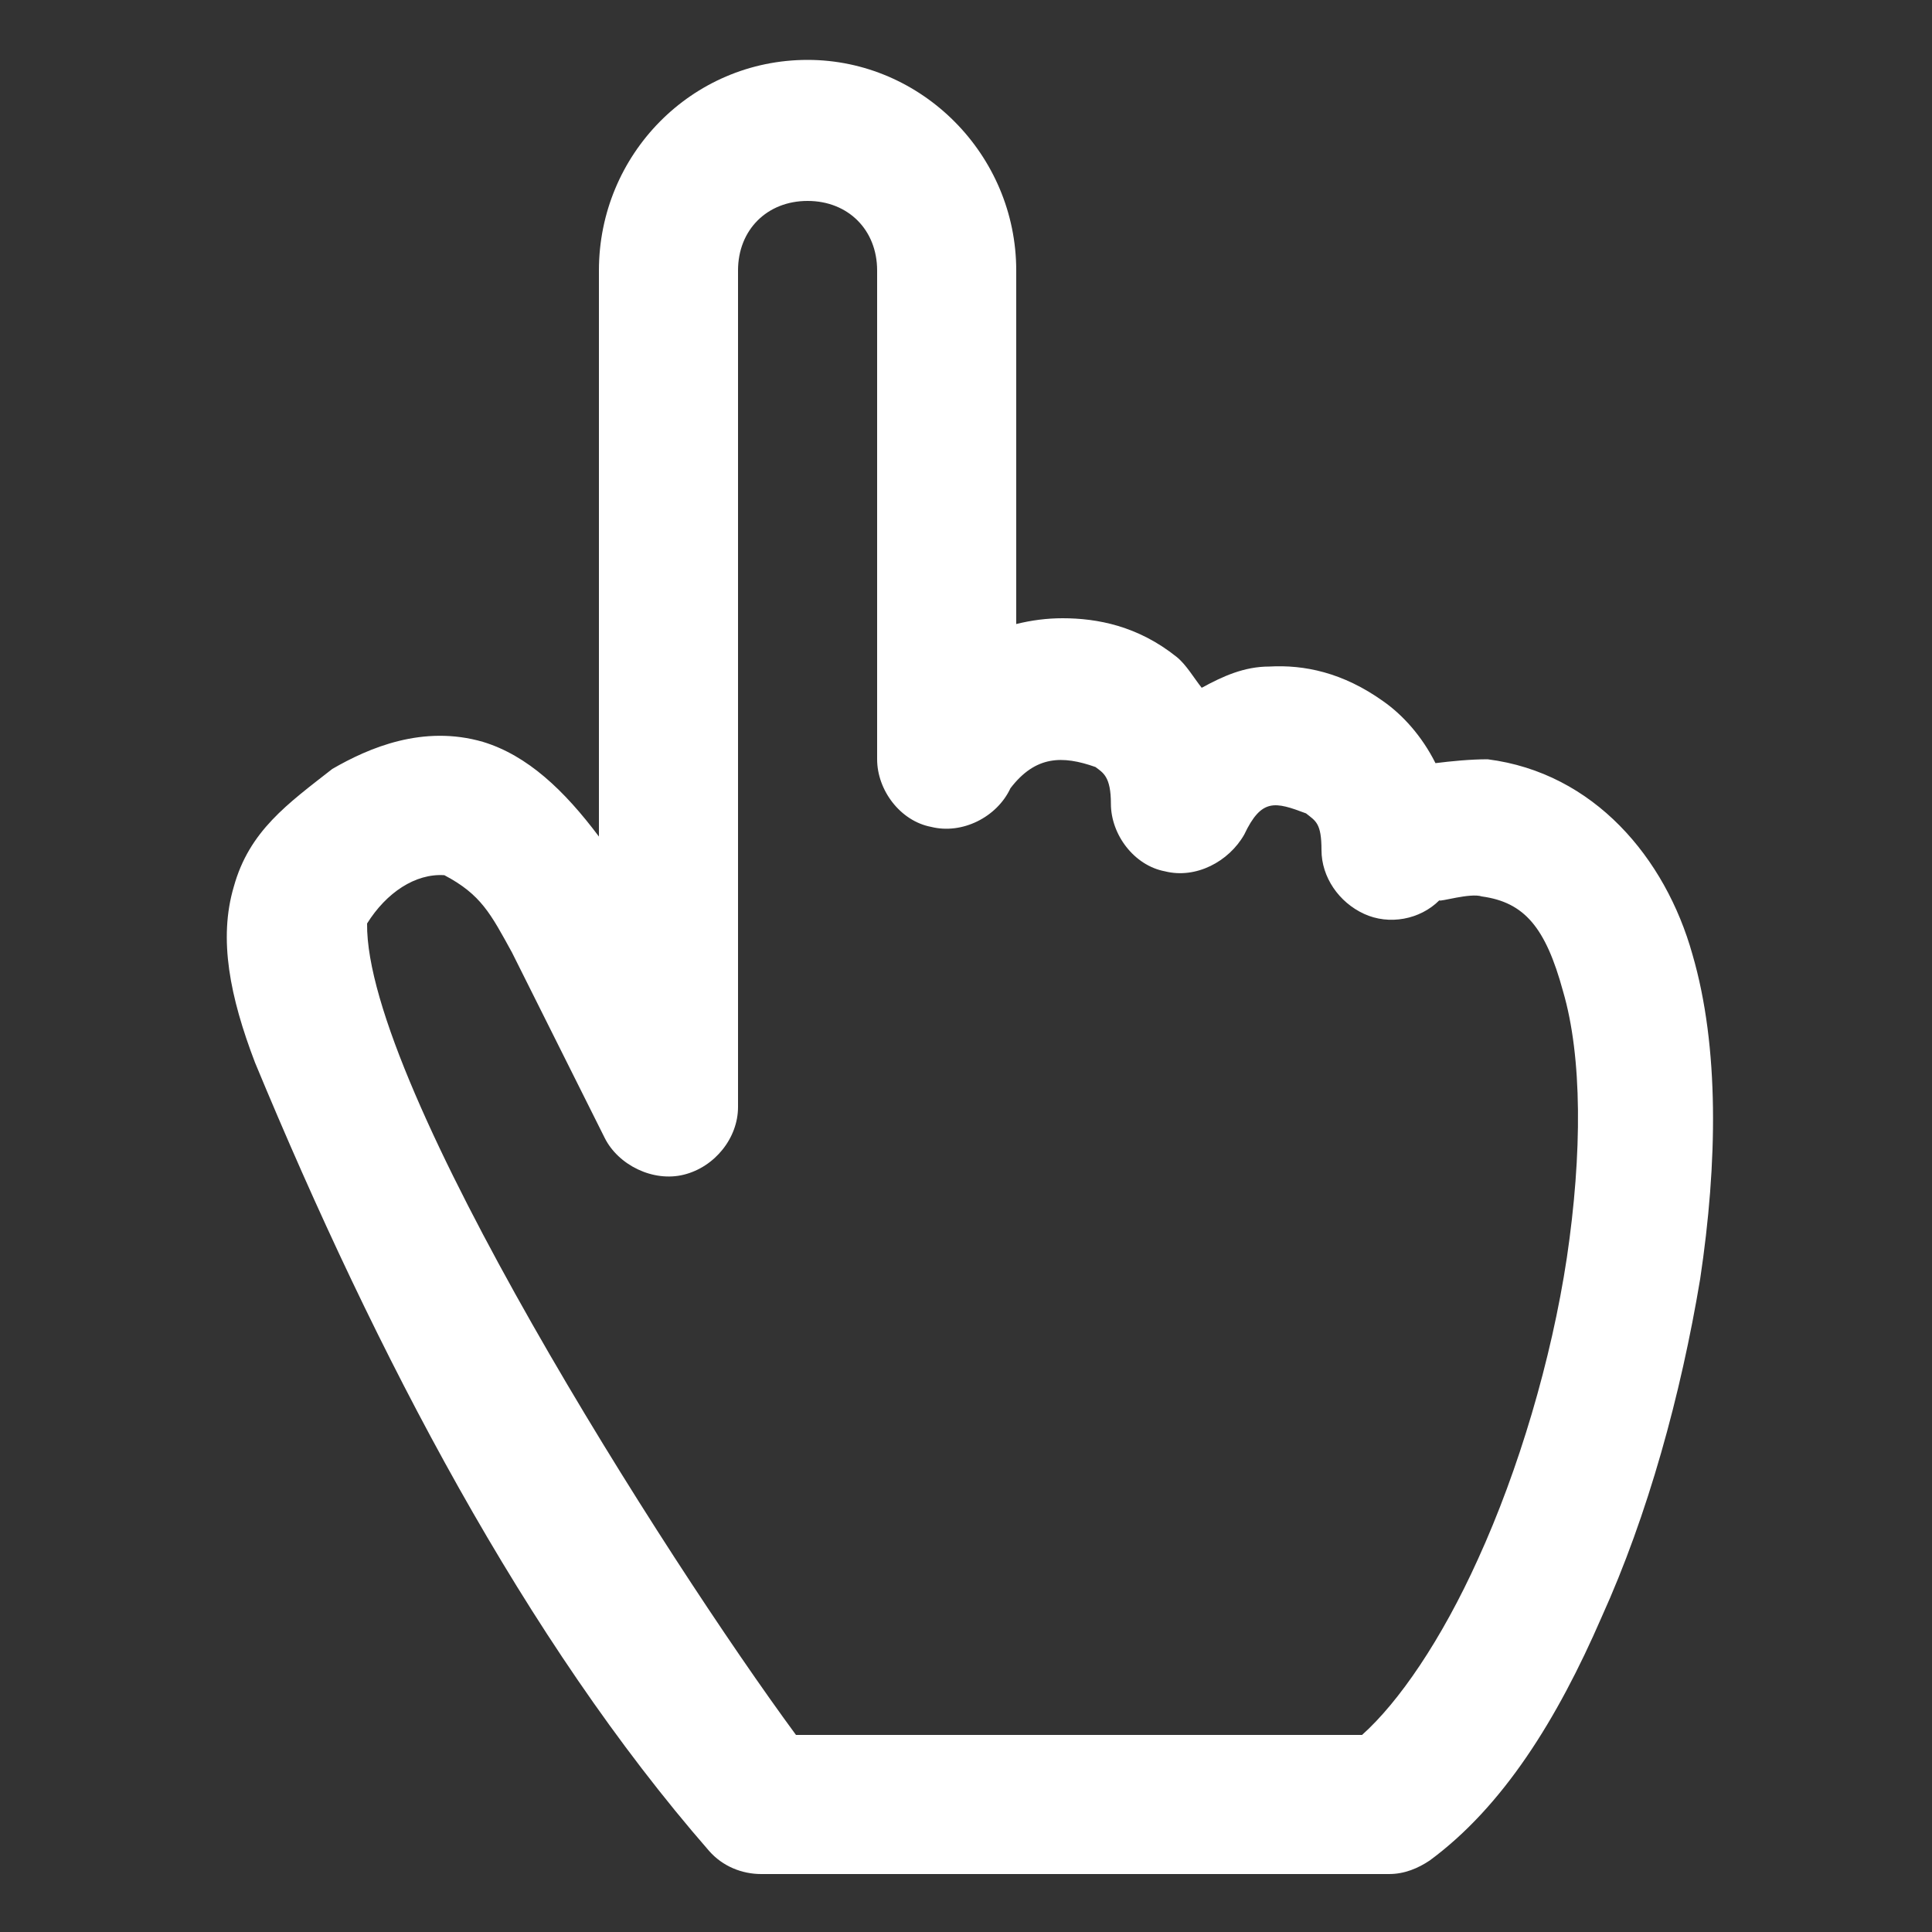
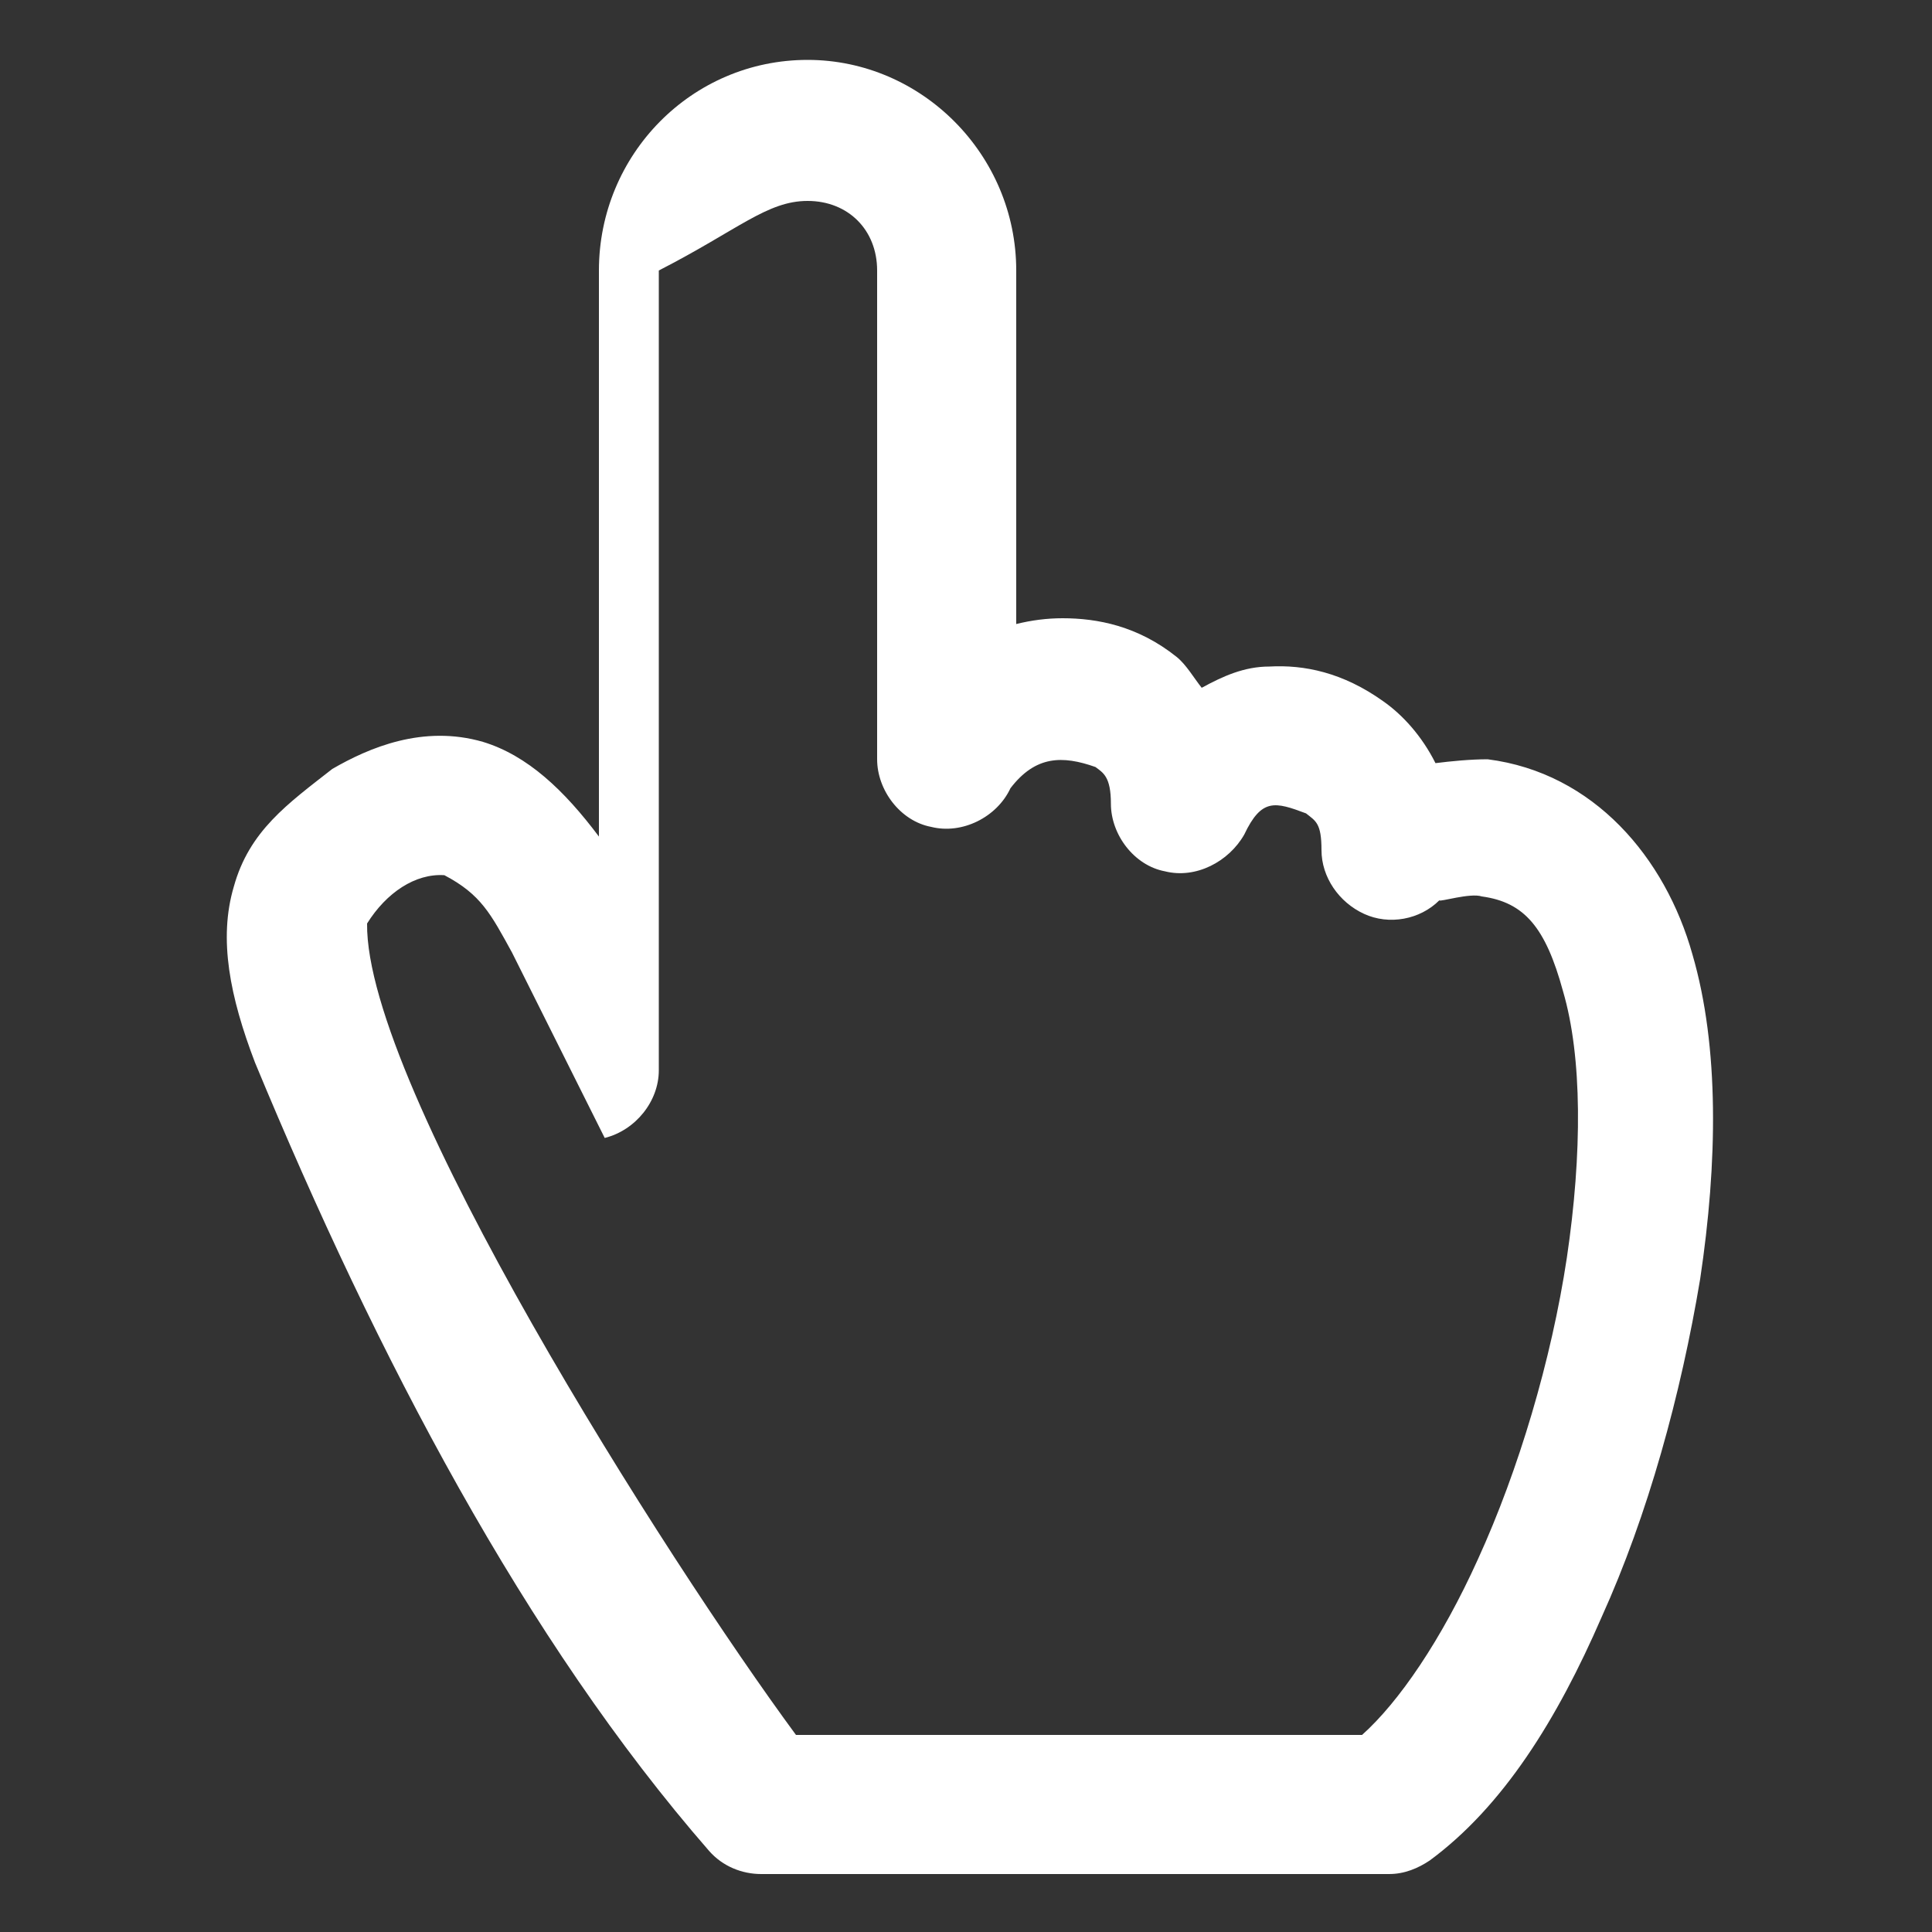
<svg xmlns="http://www.w3.org/2000/svg" version="1.1" id="Layer_1" x="0px" y="0px" viewBox="0 0 100 100" style="enable-background:new 0 0 100 100;" xml:space="preserve">
  <rect x="0" y="0" width="100" height="100" fill="#333333" stroke="none" />
  <style type="text/css">
	.st0{fill:#FFFFFF;}
</style>
-   <path class="st0" d="M41.8,3.1C35.8,3.1,31,8,31,14v29.3c-1.8-2.4-3.7-4.2-6-4.9c-3.1-0.9-5.9,0.3-7.8,1.4c-2.3,1.8-4.3,3.2-5.1,6.1  c-0.8,2.7-0.2,5.7,1.1,9.1c6.3,15.2,14,29.9,23.5,40.8c0.7,0.8,1.7,1.2,2.7,1.2h32.5c0.8,0,1.5-0.3,2.1-0.7  c3.8-2.8,6.6-7.3,8.9-12.6c2.4-5.3,4.1-11.5,5.1-17.5c0.9-6,1-12-0.4-16.8c-1.4-5-5.1-9.4-10.6-10.1c-0.9,0-1.9,0.1-2.7,0.2  c-0.7-1.4-1.7-2.5-2.7-3.2c-2.1-1.5-4.1-1.9-5.9-1.8c-1.3,0-2.4,0.5-3.5,1.1c-0.4-0.5-0.8-1.2-1.3-1.6C58.9,32.4,56.8,32,55,32  c-0.8,0-1.6,0.1-2.4,0.3V14C52.6,8,47.7,3.1,41.8,3.1L41.8,3.1z M41.8,10.4c2.1,0,3.6,1.5,3.6,3.6v25.3c0,1.6,1.2,3.2,2.8,3.5  c1.6,0.4,3.4-0.5,4.1-2c1.3-1.7,2.7-1.7,4.4-1.1c0.4,0.3,0.8,0.5,0.8,1.9c0,1.6,1.2,3.2,2.8,3.5c1.6,0.4,3.3-0.5,4.1-1.9  c0.9-1.9,1.6-1.7,3.2-1.1c0.5,0.4,0.8,0.5,0.8,1.9c0,1.4,0.9,2.7,2.2,3.3c1.3,0.6,2.9,0.3,3.9-0.7c0,0.1,1.6-0.4,2.2-0.2  c2.2,0.3,3.3,1.6,4.2,4.9c1,3.4,1,8.4,0.2,13.8c-0.8,5.3-2.5,11-4.6,15.6c-1.9,4.2-4.1,7.4-6,9.1H41.2c-6.7-9.1-22.3-33.6-22.2-42  c1-1.6,2.5-2.6,4-2.5c1.9,1,2.4,2,3.5,4l4.8,9.6c0.7,1.4,2.5,2.3,4.1,1.9c1.6-0.4,2.8-1.9,2.8-3.5V14C38.2,11.9,39.7,10.4,41.8,10.4  L41.8,10.4z" />
+   <path class="st0" d="M41.8,3.1C35.8,3.1,31,8,31,14v29.3c-1.8-2.4-3.7-4.2-6-4.9c-3.1-0.9-5.9,0.3-7.8,1.4c-2.3,1.8-4.3,3.2-5.1,6.1  c-0.8,2.7-0.2,5.7,1.1,9.1c6.3,15.2,14,29.9,23.5,40.8c0.7,0.8,1.7,1.2,2.7,1.2h32.5c0.8,0,1.5-0.3,2.1-0.7  c3.8-2.8,6.6-7.3,8.9-12.6c2.4-5.3,4.1-11.5,5.1-17.5c0.9-6,1-12-0.4-16.8c-1.4-5-5.1-9.4-10.6-10.1c-0.9,0-1.9,0.1-2.7,0.2  c-0.7-1.4-1.7-2.5-2.7-3.2c-2.1-1.5-4.1-1.9-5.9-1.8c-1.3,0-2.4,0.5-3.5,1.1c-0.4-0.5-0.8-1.2-1.3-1.6C58.9,32.4,56.8,32,55,32  c-0.8,0-1.6,0.1-2.4,0.3V14C52.6,8,47.7,3.1,41.8,3.1L41.8,3.1z M41.8,10.4c2.1,0,3.6,1.5,3.6,3.6v25.3c0,1.6,1.2,3.2,2.8,3.5  c1.6,0.4,3.4-0.5,4.1-2c1.3-1.7,2.7-1.7,4.4-1.1c0.4,0.3,0.8,0.5,0.8,1.9c0,1.6,1.2,3.2,2.8,3.5c1.6,0.4,3.3-0.5,4.1-1.9  c0.9-1.9,1.6-1.7,3.2-1.1c0.5,0.4,0.8,0.5,0.8,1.9c0,1.4,0.9,2.7,2.2,3.3c1.3,0.6,2.9,0.3,3.9-0.7c0,0.1,1.6-0.4,2.2-0.2  c2.2,0.3,3.3,1.6,4.2,4.9c1,3.4,1,8.4,0.2,13.8c-0.8,5.3-2.5,11-4.6,15.6c-1.9,4.2-4.1,7.4-6,9.1H41.2c-6.7-9.1-22.3-33.6-22.2-42  c1-1.6,2.5-2.6,4-2.5c1.9,1,2.4,2,3.5,4l4.8,9.6c1.6-0.4,2.8-1.9,2.8-3.5V14C38.2,11.9,39.7,10.4,41.8,10.4  L41.8,10.4z" />
</svg>